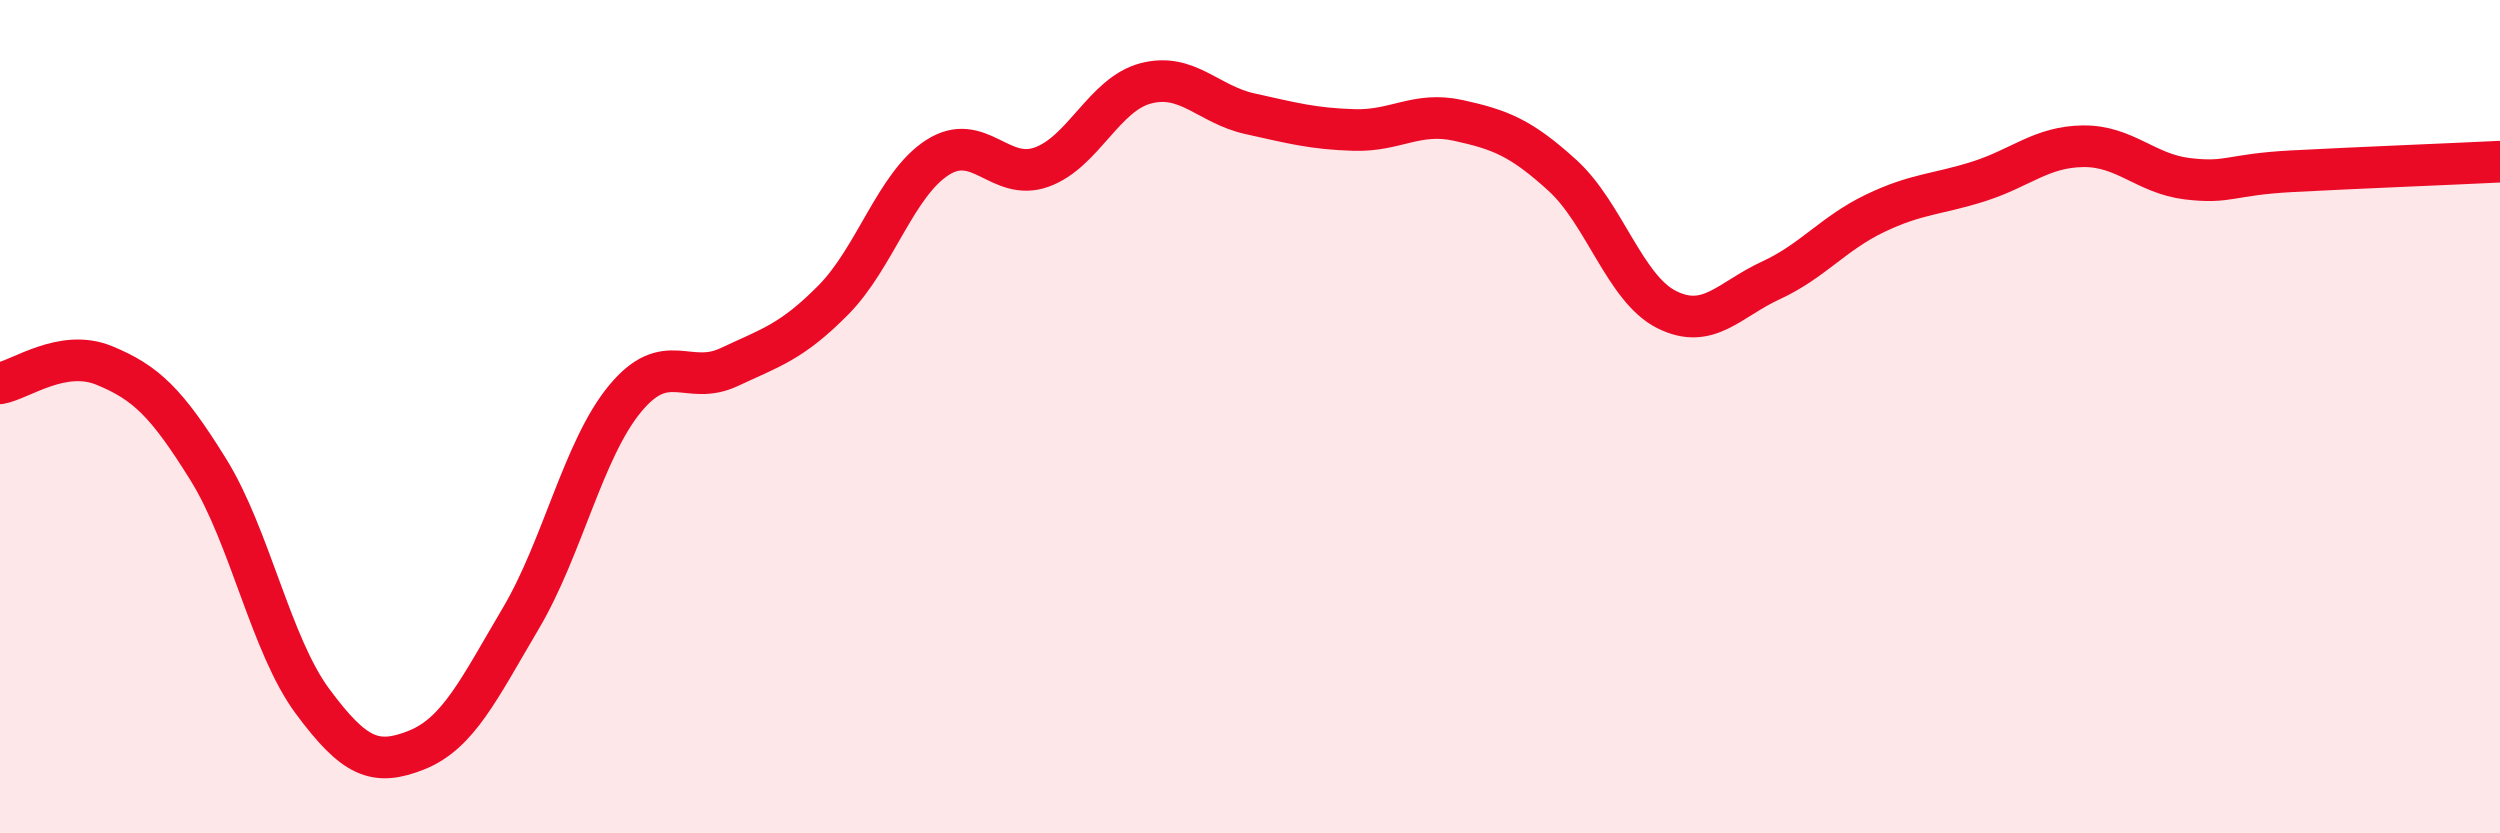
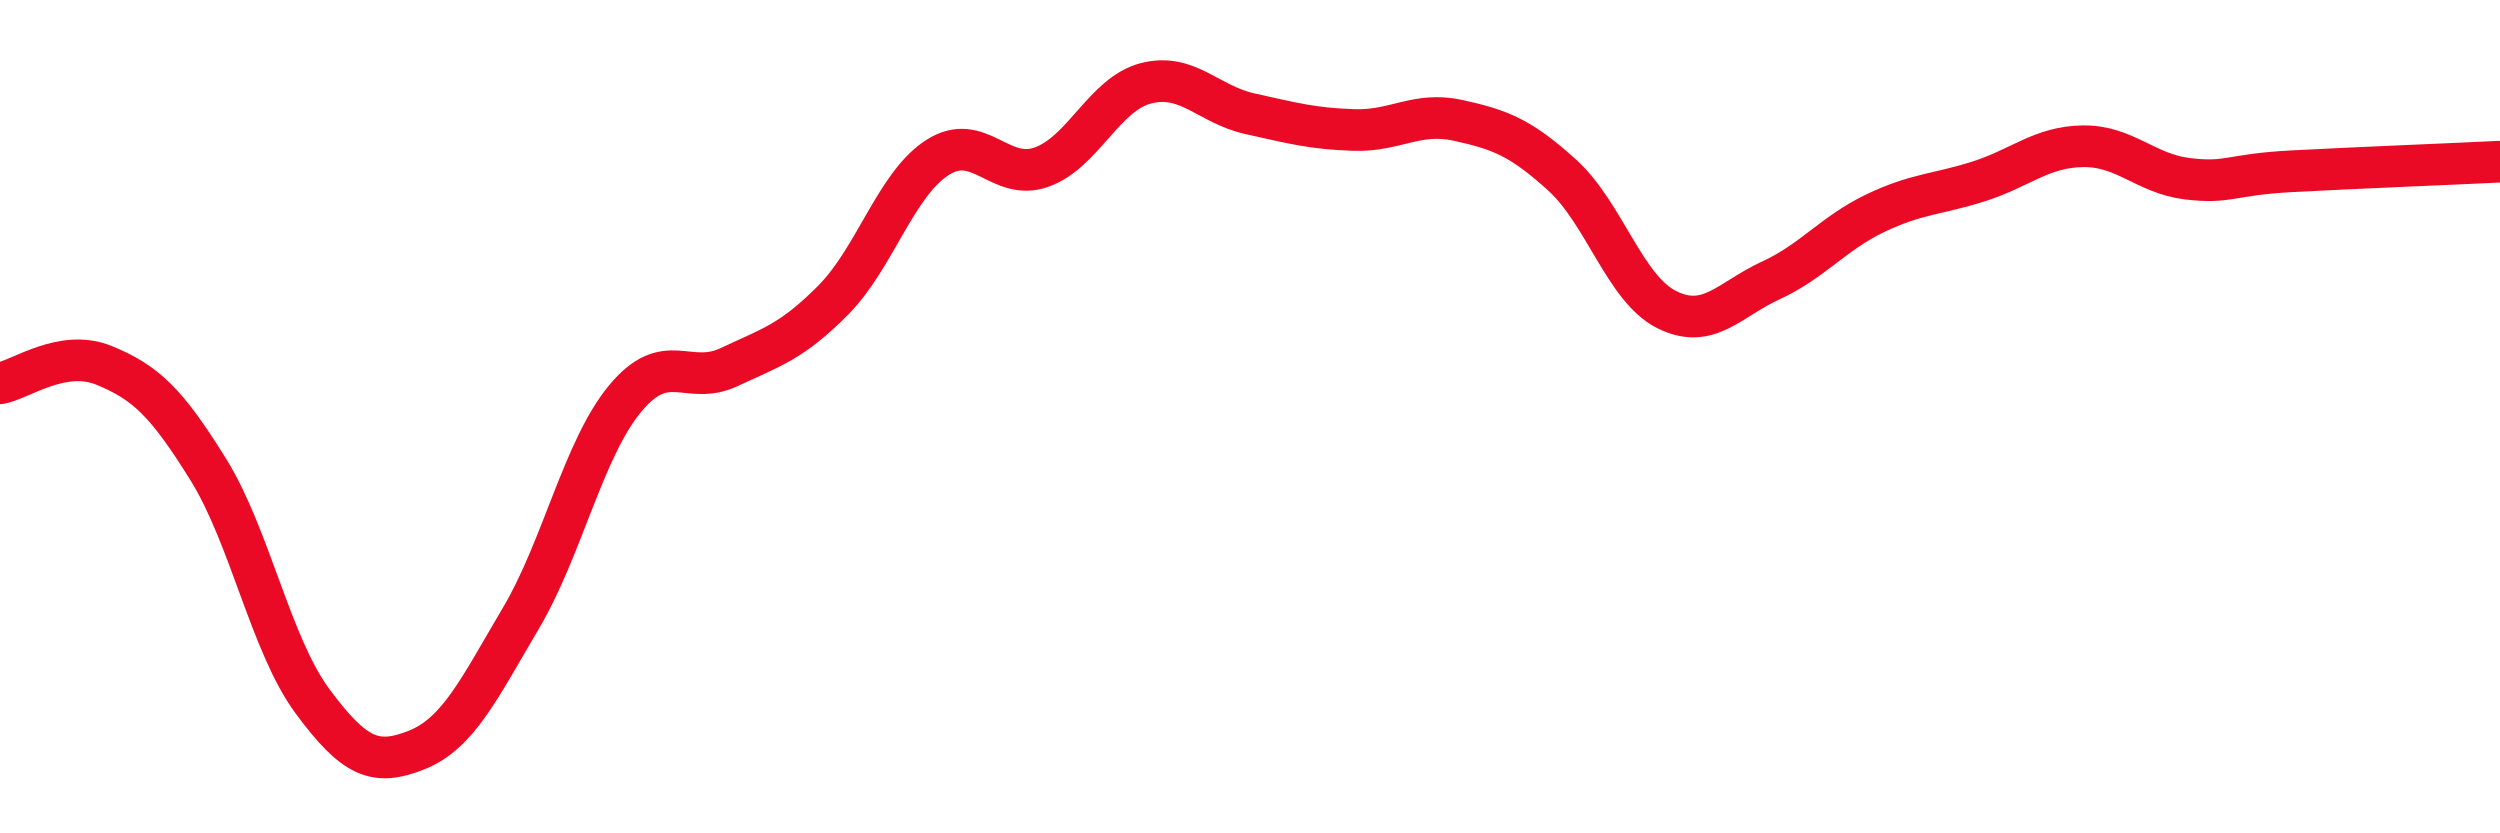
<svg xmlns="http://www.w3.org/2000/svg" width="60" height="20" viewBox="0 0 60 20">
-   <path d="M 0,9.2 C 0.5,9.11 1.5,8.36 2.5,8.77 C 3.5,9.18 4,9.66 5,11.27 C 6,12.88 6.5,15.48 7.5,16.83 C 8.5,18.18 9,18.4 10,18 C 11,17.6 11.5,16.53 12.5,14.84 C 13.5,13.15 14,10.78 15,9.57 C 16,8.36 16.5,9.28 17.5,8.81 C 18.5,8.34 19,8.21 20,7.2 C 21,6.19 21.5,4.42 22.5,3.78 C 23.5,3.14 24,4.37 25,4.01 C 26,3.65 26.5,2.26 27.5,2 C 28.5,1.74 29,2.51 30,2.73 C 31,2.95 31.5,3.09 32.5,3.12 C 33.5,3.15 34,2.67 35,2.89 C 36,3.11 36.5,3.3 37.5,4.21 C 38.5,5.12 39,6.93 40,7.43 C 41,7.93 41.5,7.19 42.5,6.73 C 43.5,6.27 44,5.6 45,5.12 C 46,4.64 46.5,4.67 47.5,4.35 C 48.5,4.03 49,3.52 50,3.51 C 51,3.5 51.5,4.17 52.5,4.29 C 53.5,4.41 53.5,4.19 55,4.11 C 56.5,4.03 59,3.93 60,3.88L60 20L0 20Z" fill="#EB0A25" opacity="0.1" stroke-linecap="round" stroke-linejoin="round" />
  <path d="M 0,9.2 C 0.5,9.11 1.5,8.36 2.5,8.77 C 3.5,9.18 4,9.66 5,11.27 C 6,12.88 6.5,15.48 7.5,16.83 C 8.5,18.18 9,18.4 10,18 C 11,17.6 11.5,16.53 12.5,14.84 C 13.5,13.15 14,10.78 15,9.57 C 16,8.36 16.5,9.28 17.5,8.81 C 18.5,8.34 19,8.21 20,7.2 C 21,6.19 21.5,4.42 22.5,3.78 C 23.5,3.14 24,4.37 25,4.01 C 26,3.65 26.5,2.26 27.5,2 C 28.5,1.74 29,2.51 30,2.73 C 31,2.95 31.5,3.09 32.5,3.12 C 33.5,3.15 34,2.67 35,2.89 C 36,3.11 36.5,3.3 37.5,4.21 C 38.5,5.12 39,6.93 40,7.43 C 41,7.93 41.5,7.19 42.5,6.73 C 43.5,6.27 44,5.6 45,5.12 C 46,4.64 46.5,4.67 47.5,4.35 C 48.5,4.03 49,3.52 50,3.51 C 51,3.5 51.5,4.17 52.5,4.29 C 53.5,4.41 53.5,4.19 55,4.11 C 56.5,4.03 59,3.93 60,3.88" stroke="#EB0A25" stroke-width="1" fill="none" stroke-linecap="round" stroke-linejoin="round" />
</svg>